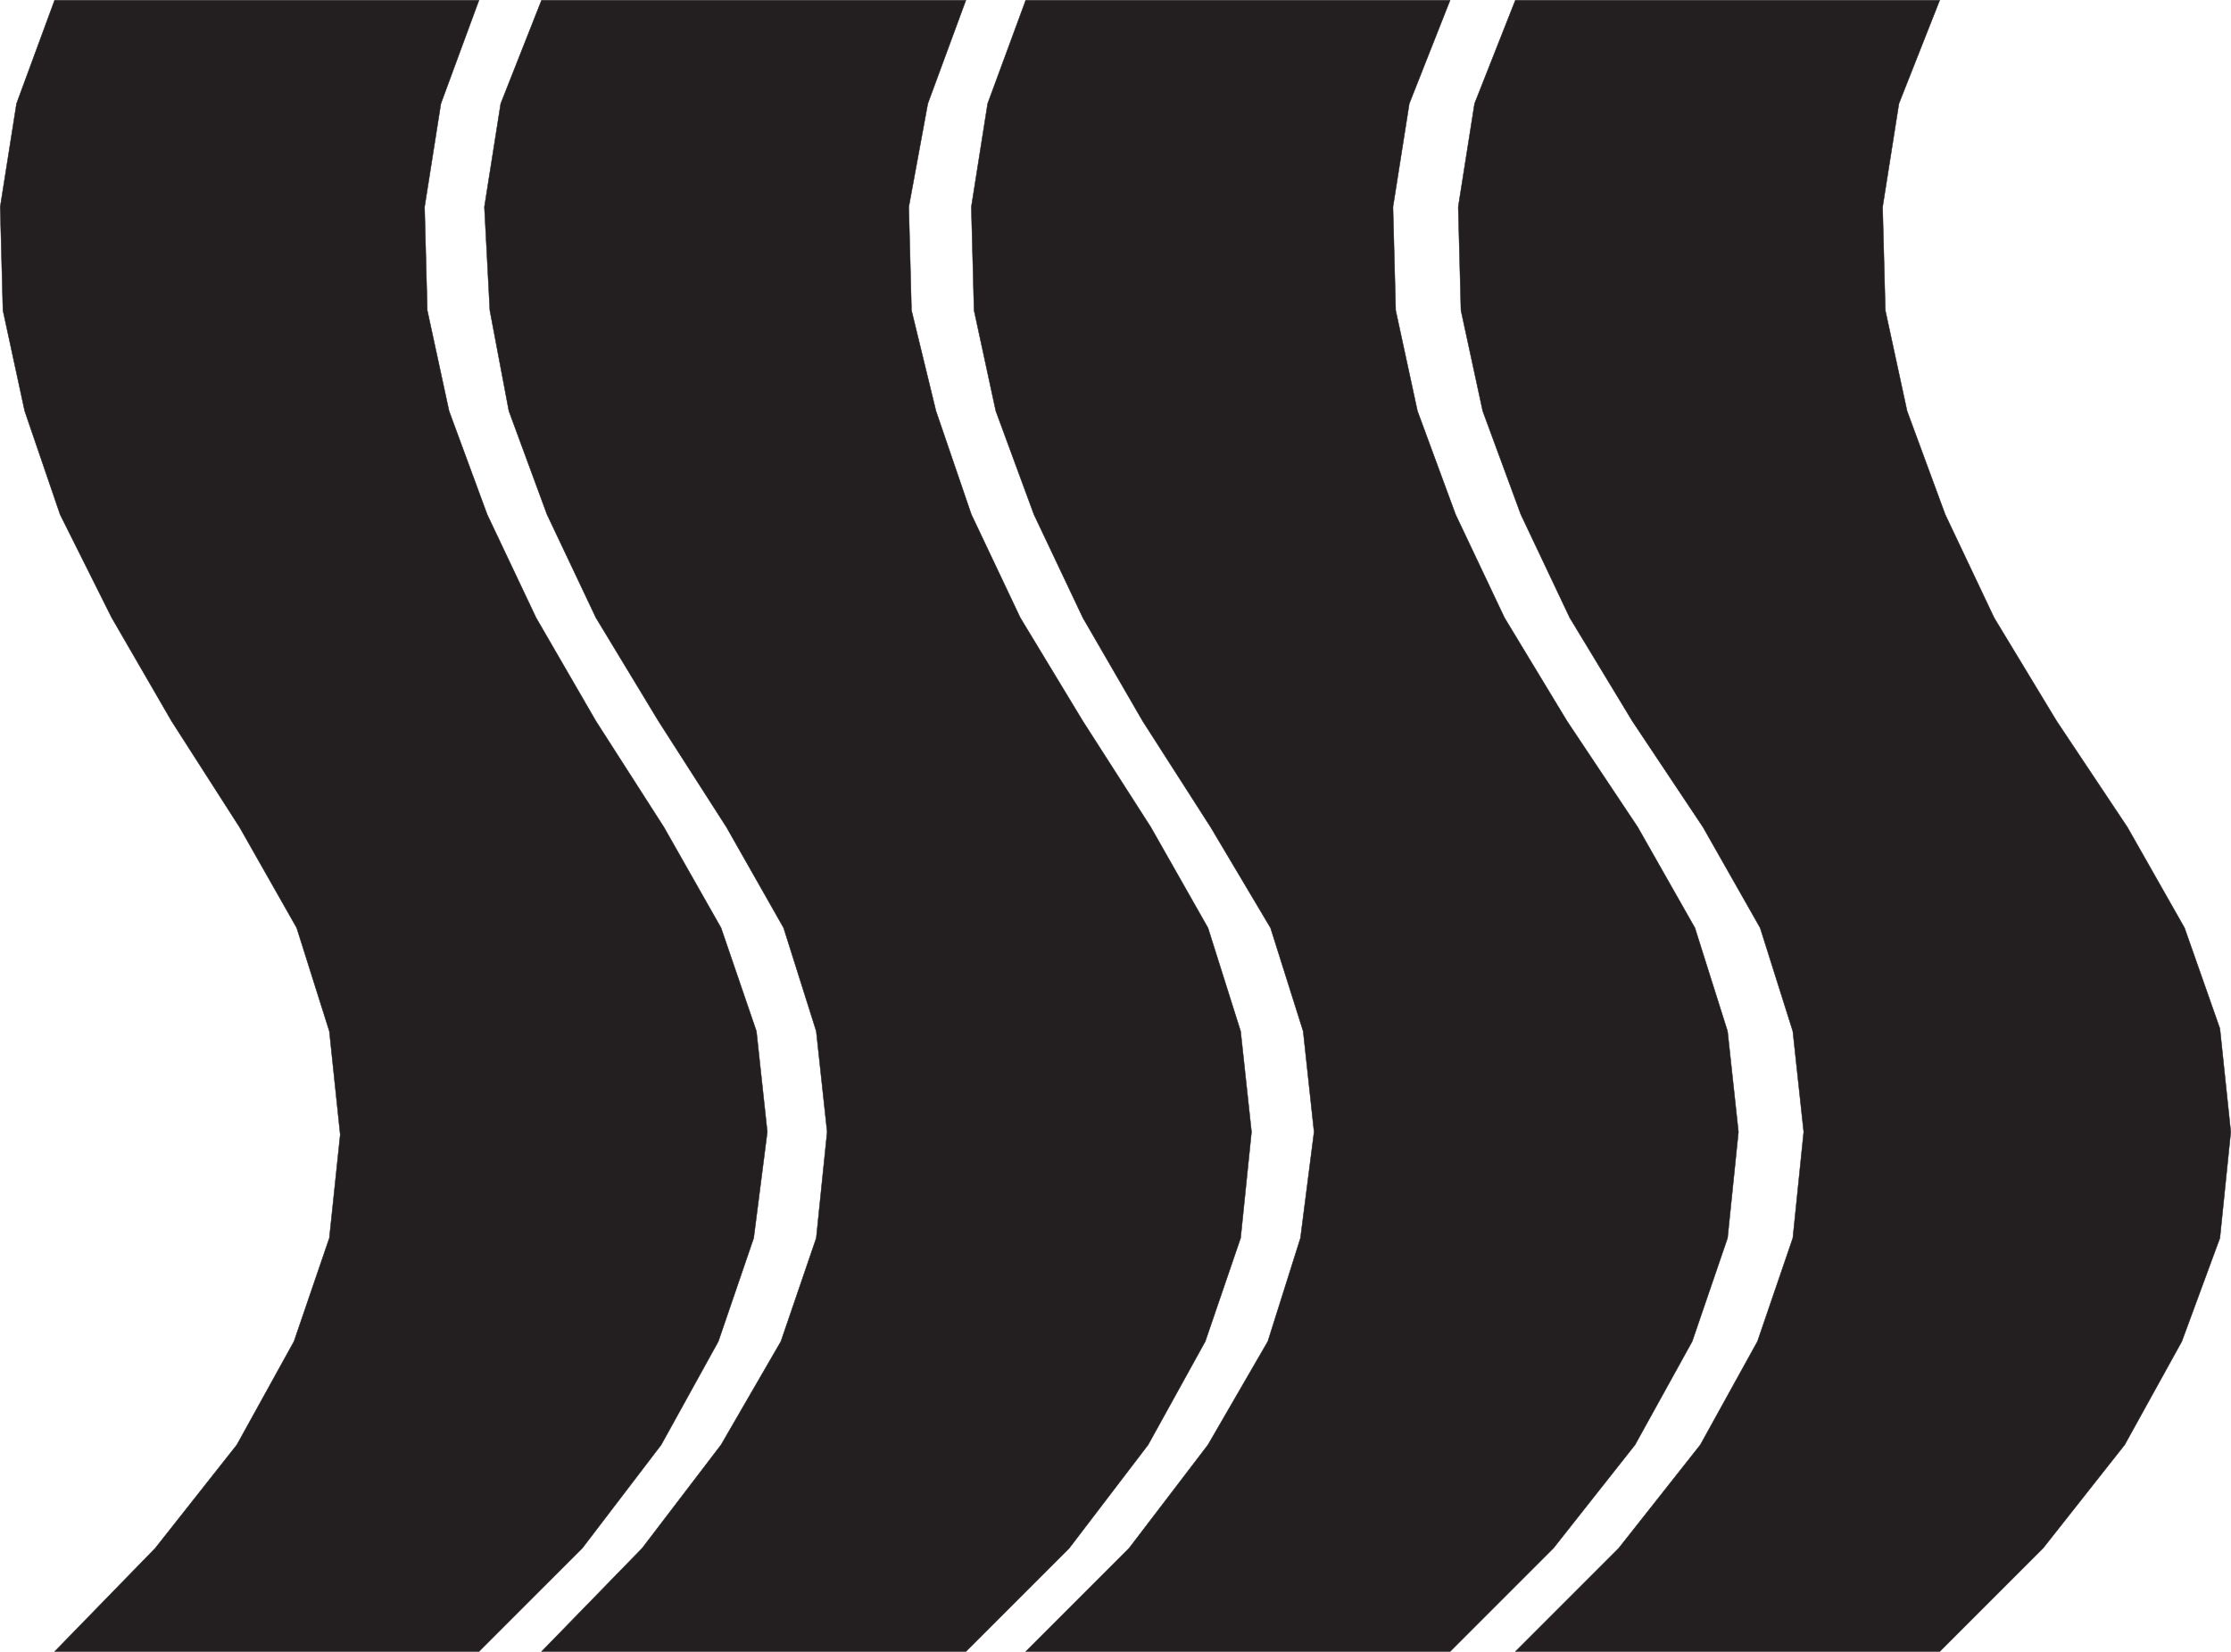
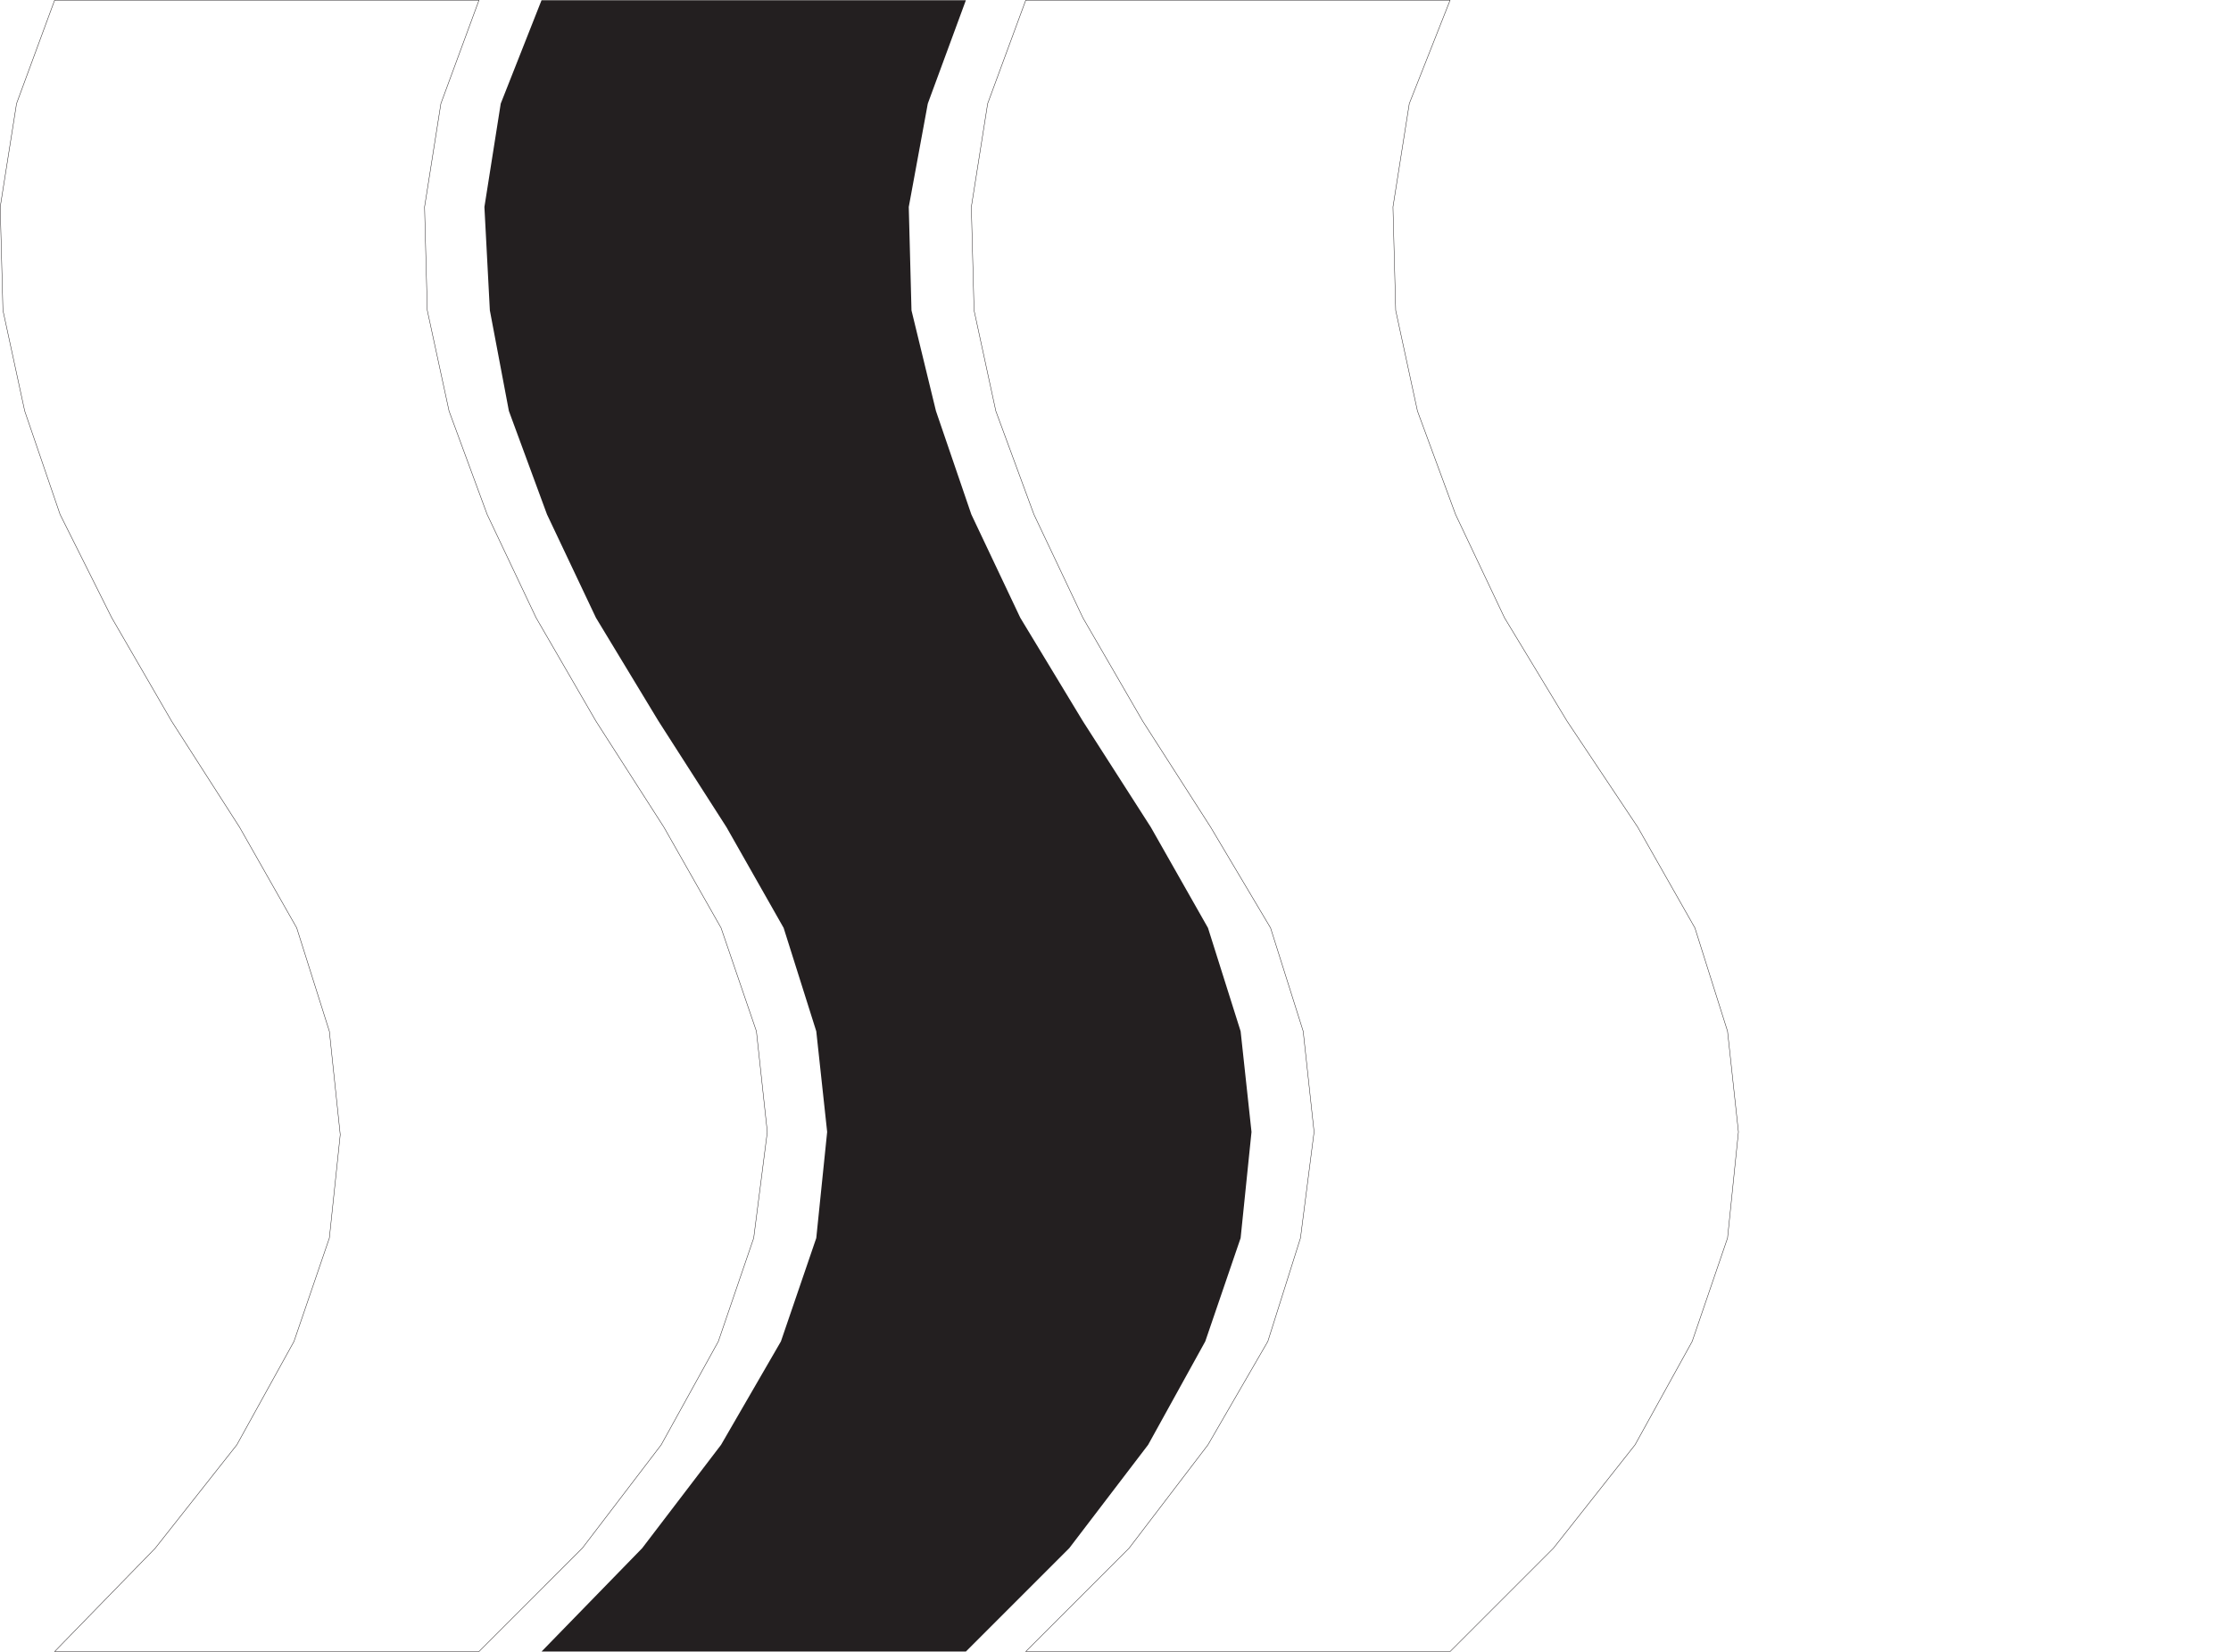
<svg xmlns="http://www.w3.org/2000/svg" width="615.12" height="455.37">
-   <path fill="#231f20" fill-rule="evenodd" d="M534.81 455.31h-117l28.5-28.5 22.5-28.5 15.75-28.5 9.75-28.5 3-29.25-3-27.75-9-28.5-15.75-27.75-19.5-29.25-17.25-28.5-13.5-28.5-10.5-28.5-6-27.75-.75-28.5 4.5-28.5L417.81.06h117l-11.25 28.5-4.5 28.5.75 28.5 6 27.75 10.5 28.5 13.5 28.5 17.25 28.5 19.5 29.25 15.75 27.75 9.75 27.75 3 28.5-3 29.25-10.5 28.5-15.75 28.5-22.5 28.5-28.5 28.5" />
-   <path fill="none" stroke="#231f20" stroke-linecap="round" stroke-linejoin="round" stroke-miterlimit="10" stroke-width=".12" d="M534.81 455.31h-117l28.5-28.5 22.5-28.5 15.75-28.5 9.75-28.5 3-29.25-3-27.75-9-28.5-15.75-27.75-19.5-29.25-17.25-28.5-13.5-28.5-10.5-28.5-6-27.75-.75-28.5 4.5-28.5L417.81.06h117l-11.25 28.5-4.5 28.5.75 28.5 6 27.75 10.5 28.5 13.5 28.5 17.25 28.5 19.5 29.25 15.75 27.75 9.75 27.75 3 28.5-3 29.25-10.5 28.5-15.75 28.5-22.5 28.5zm0 0" />
-   <path fill="#231f20" fill-rule="evenodd" d="M399.81 455.31h-117l28.5-28.5 21.75-28.5 16.5-28.5 9-28.5 3.75-29.25-3-27.75-9-28.5-16.5-27.75-18.75-29.25-16.5-28.5-13.5-28.5-10.5-28.5-6-27.75-.75-28.5 4.5-28.5 10.5-28.5h117l-11.25 28.5-4.5 28.5.75 28.5 6 27.75 10.5 28.5 13.5 28.5 17.25 28.5 19.5 29.25 15.75 27.75 9 28.5 3 27.75-3 29.25-9.75 28.5-15.75 28.5-22.5 28.5-28.5 28.5" />
  <path fill="none" stroke="#231f20" stroke-linecap="round" stroke-linejoin="round" stroke-miterlimit="10" stroke-width=".12" d="M399.81 455.31h-117l28.5-28.5 21.75-28.5 16.5-28.5 9-28.5 3.75-29.25-3-27.75-9-28.5-16.5-27.75-18.75-29.25-16.5-28.5-13.5-28.5-10.5-28.5-6-27.75-.75-28.5 4.5-28.5 10.5-28.5h117l-11.25 28.5-4.5 28.5.75 28.5 6 27.75 10.5 28.5 13.5 28.5 17.25 28.5 19.5 29.25 15.75 27.75 9 28.5 3 27.75-3 29.25-9.75 28.5-15.75 28.5-22.5 28.5zm0 0" />
  <path fill="#231f20" fill-rule="evenodd" d="M266.31 455.31h-117l27.75-28.5 21.75-28.5 16.5-28.5 9.75-28.5 3-29.25-3-27.75-9-28.5-15.75-27.75-18.75-29.25-17.25-28.5-13.5-28.5-10.5-28.5-5.25-27.75-1.5-28.5 4.5-28.5L149.31.06h117l-10.5 28.5-5.25 28.5.75 28.5 6.75 27.75 9.75 28.5 13.5 28.5 17.25 28.5 18.75 29.25 15.75 27.75 9 28.5 3 27.75-3 29.25-9.75 28.5-15.75 28.5-21.75 28.5-28.5 28.5" />
-   <path fill="none" stroke="#231f20" stroke-linecap="round" stroke-linejoin="round" stroke-miterlimit="10" stroke-width=".12" d="M266.31 455.31h-117l27.75-28.5 21.75-28.5 16.5-28.5 9.75-28.5 3-29.25-3-27.75-9-28.5-15.75-27.75-18.75-29.25-17.25-28.5-13.5-28.5-10.5-28.5-5.25-27.75-1.5-28.5 4.5-28.5L149.31.06h117l-10.5 28.5-5.25 28.5.75 28.5 6.75 27.75 9.75 28.5 13.5 28.5 17.25 28.5 18.75 29.25 15.75 27.75 9 28.5 3 27.75-3 29.25-9.75 28.5-15.75 28.5-21.75 28.5zm0 0" />
-   <path fill="#231f20" fill-rule="evenodd" d="M132.06 455.31h-117l27.75-28.5 22.5-28.5 15.75-28.5 9.75-28.5 3-28.5-3-28.5-9-28.5-15.75-27.75-18.75-29.25-16.5-28.5-14.25-28.5-9.75-28.5-6-27.75-.75-28.5 4.5-28.5L15.06.06h117l-10.5 28.5-4.5 28.5.75 28.5 6 27.75 10.5 28.5 13.5 28.5 16.5 28.5 18.75 29.25 15.75 27.75 9.75 28.5 3 27.75-3.75 29.25-9.75 28.5-15.75 28.5-21.75 28.5-28.5 28.5" />
  <path fill="none" stroke="#231f20" stroke-linecap="round" stroke-linejoin="round" stroke-miterlimit="10" stroke-width=".12" d="M132.06 455.31h-117l27.75-28.5 22.5-28.5 15.75-28.5 9.75-28.5 3-28.5-3-28.5-9-28.5-15.75-27.75-18.75-29.25-16.5-28.5-14.25-28.5-9.75-28.5-6-27.75-.75-28.5 4.5-28.5L15.06.06h117l-10.5 28.5-4.5 28.5.75 28.5 6 27.75 10.5 28.5 13.5 28.5 16.5 28.5 18.75 29.25 15.75 27.75 9.75 28.5 3 27.75-3.75 29.25-9.75 28.5-15.75 28.5-21.75 28.5zm0 0" />
</svg>